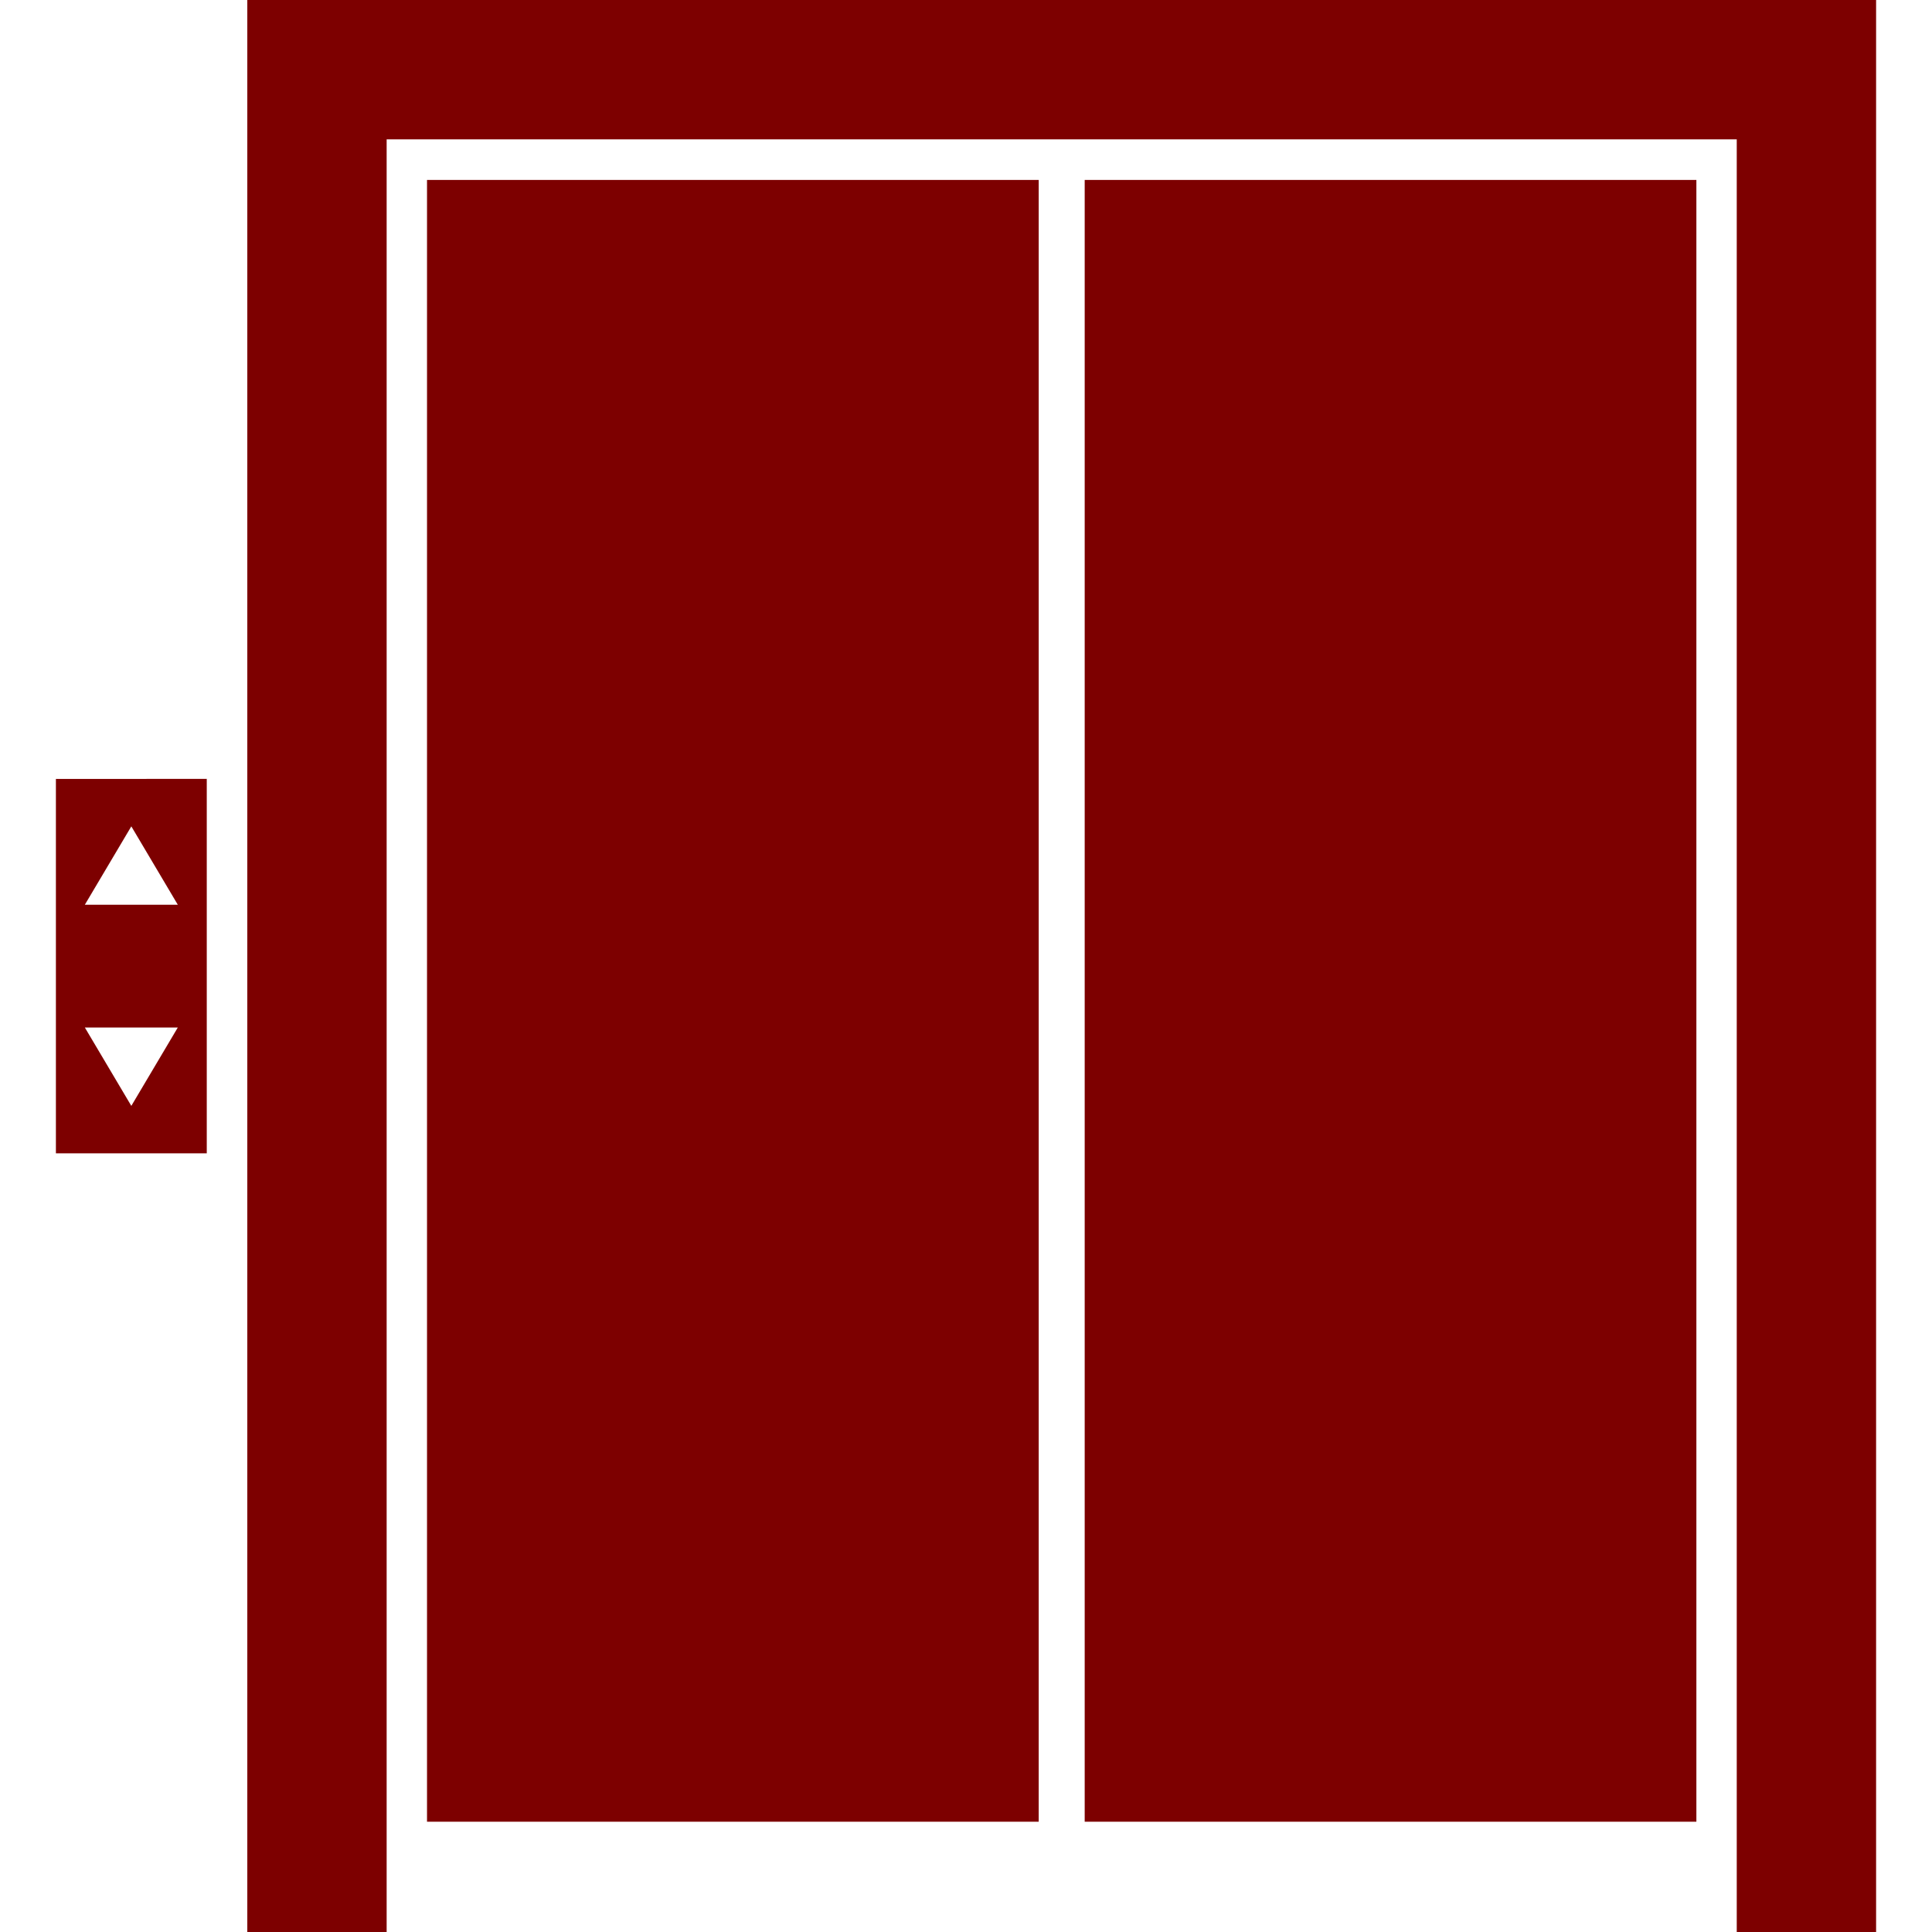
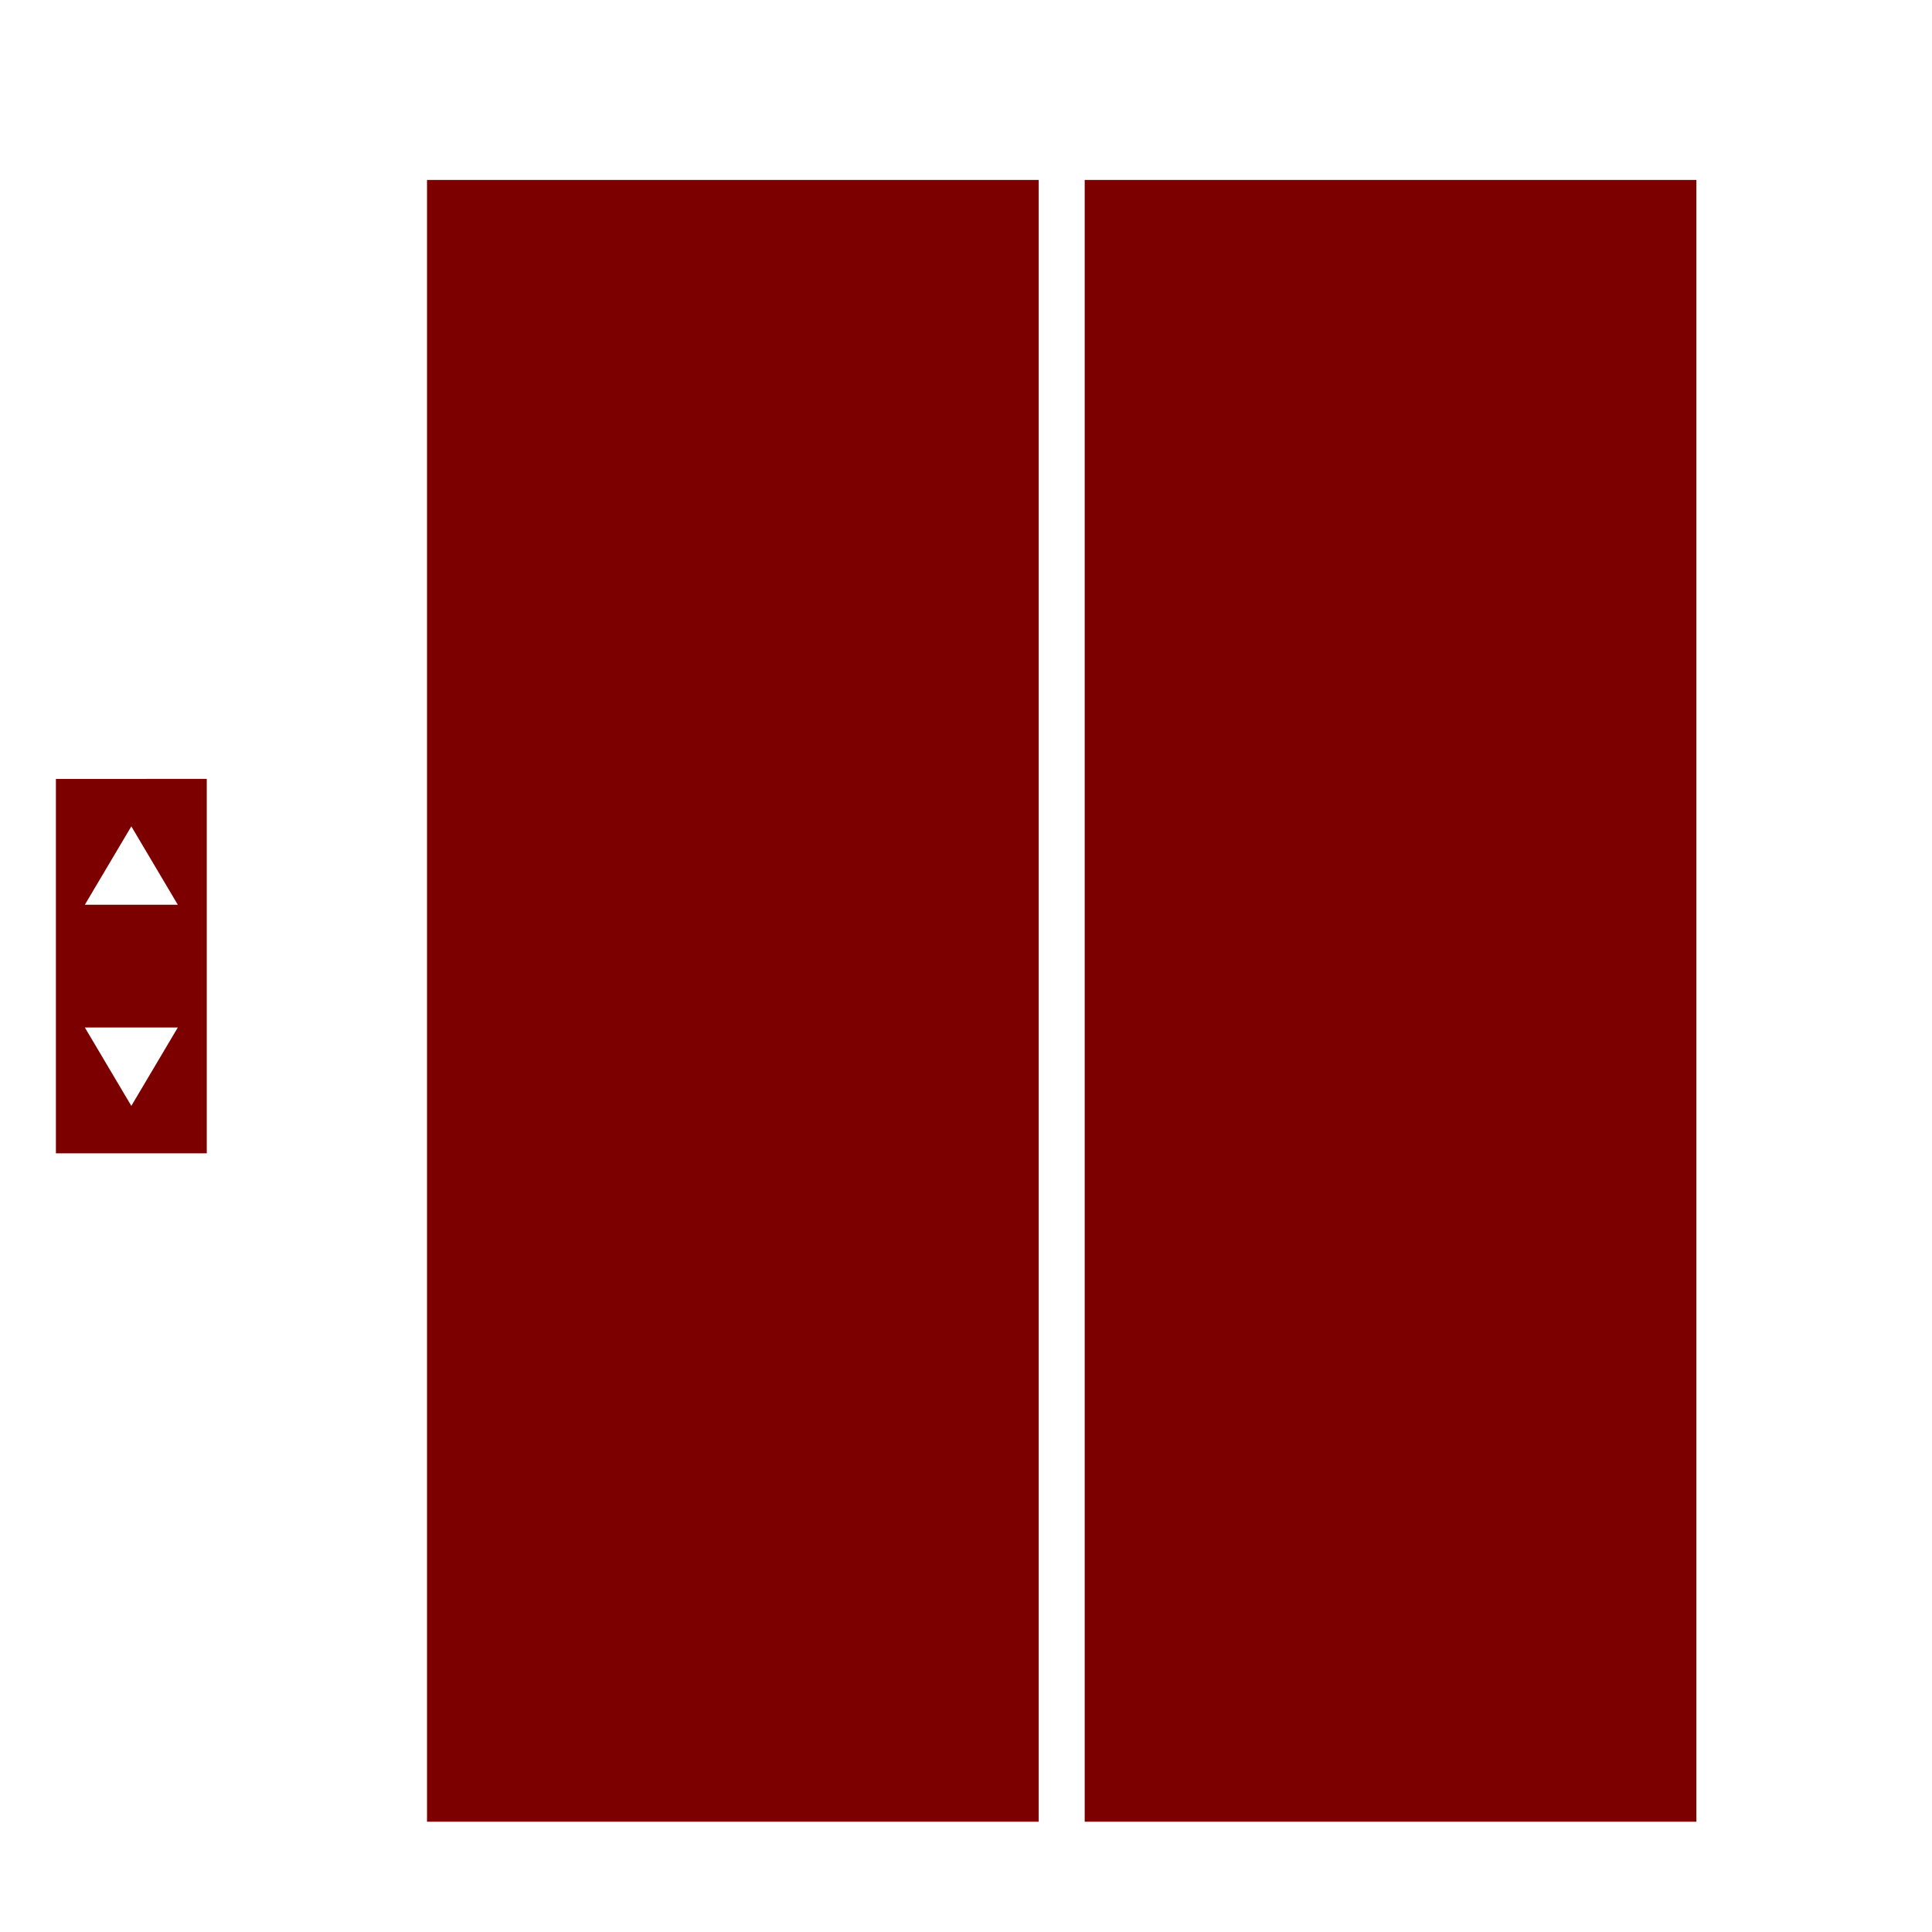
<svg xmlns="http://www.w3.org/2000/svg" version="1.1" id="Capa_1" x="0px" y="0px" width="512px" height="512px" viewBox="0 0 471.418 471.418" style="enable-background:new 0 0 471.418 471.418;" xml:space="preserve" class="">
  <g>
    <g>
      <g>
-         <polygon points="60.343,0 60.343,471.418 94.343,471.418 94.343,34 423.777,34 423.777,471.418 457.777,471.418 457.777,0   " data-original="#000000" class="active-path" data-old_color="#000000" fill="#7D0000" />
        <g>
          <rect x="104.194" y="43.906" width="149.255" height="400.604" data-original="#000000" class="active-path" data-old_color="#000000" fill="#7D0000" />
          <rect x="264.672" y="43.906" width="149.254" height="400.604" data-original="#000000" class="active-path" data-old_color="#000000" fill="#7D0000" />
        </g>
-         <path d="M13.641,281.419h36.811v-91.362H13.641V281.419z M32.044,201.635l11.34,19.123h-22.68L32.044,201.635z M43.384,250.718    l-11.34,19.123l-11.34-19.123H43.384z" data-original="#000000" class="active-path" data-old_color="#000000" fill="#7D0000" />
+         <path d="M13.641,281.419h36.811v-91.362H13.641V281.419z M32.044,201.635l11.34,19.123h-22.68z M43.384,250.718    l-11.34,19.123l-11.34-19.123H43.384z" data-original="#000000" class="active-path" data-old_color="#000000" fill="#7D0000" />
      </g>
    </g>
  </g>
</svg>